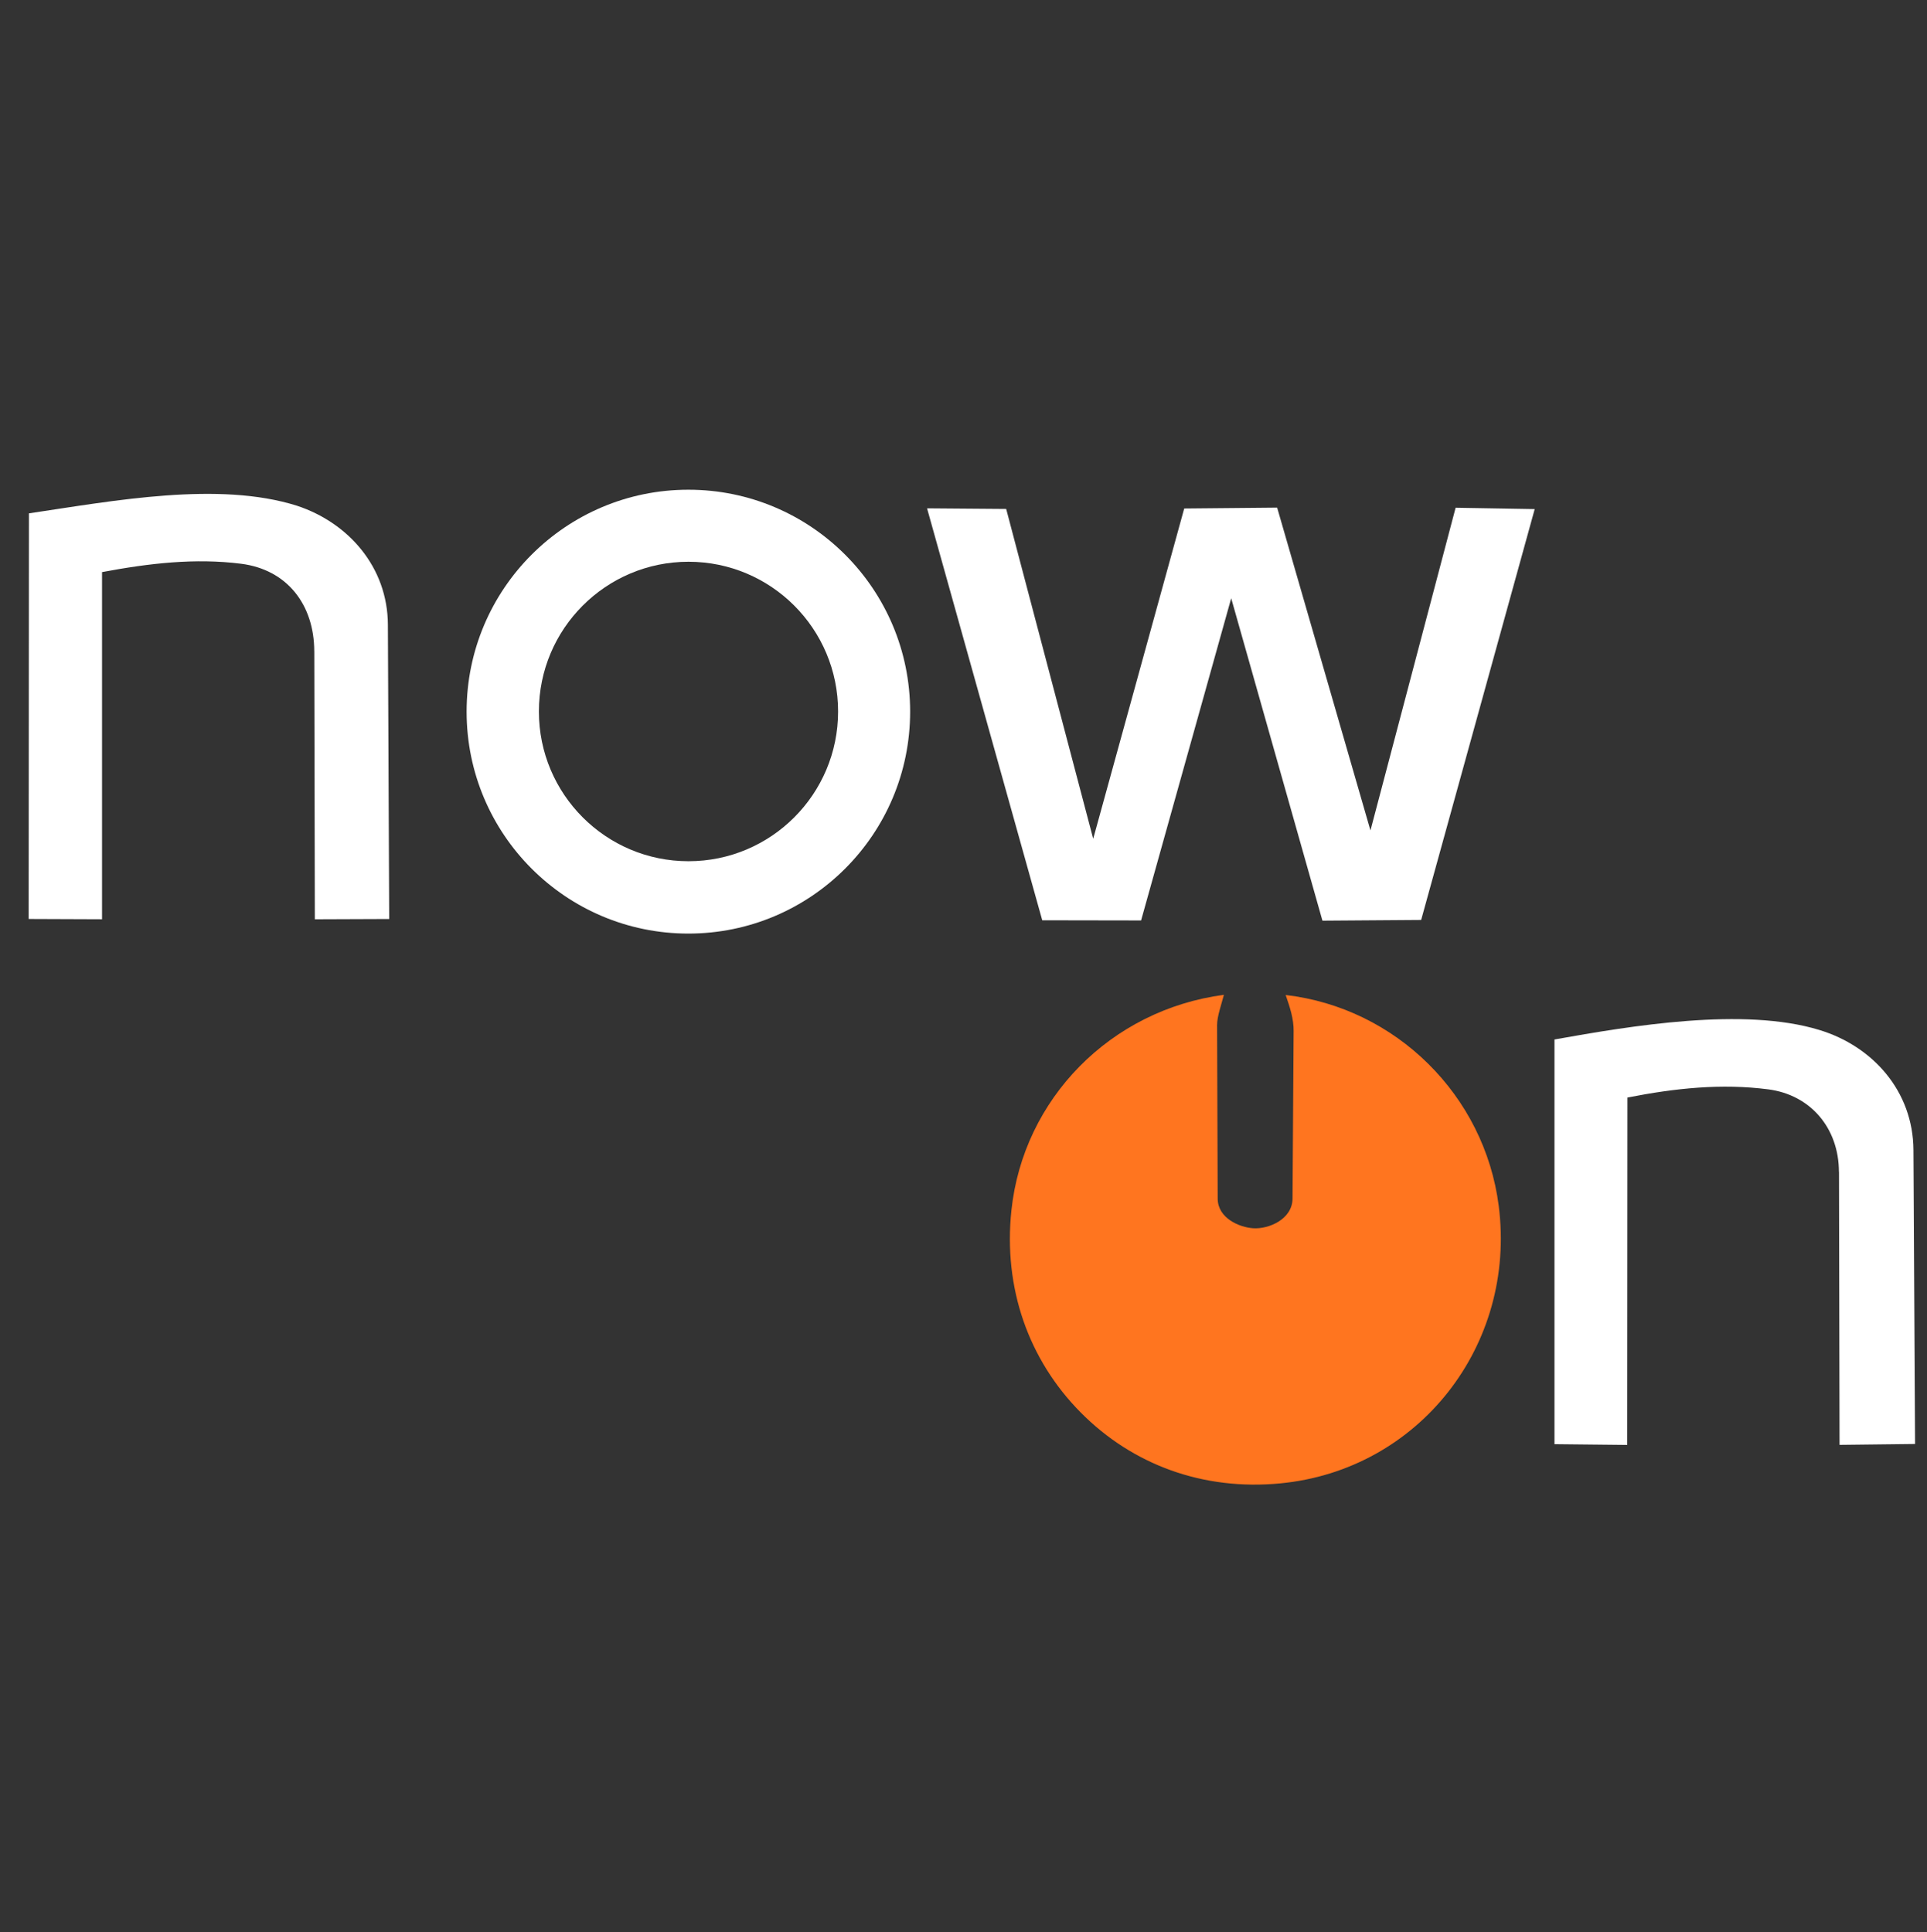
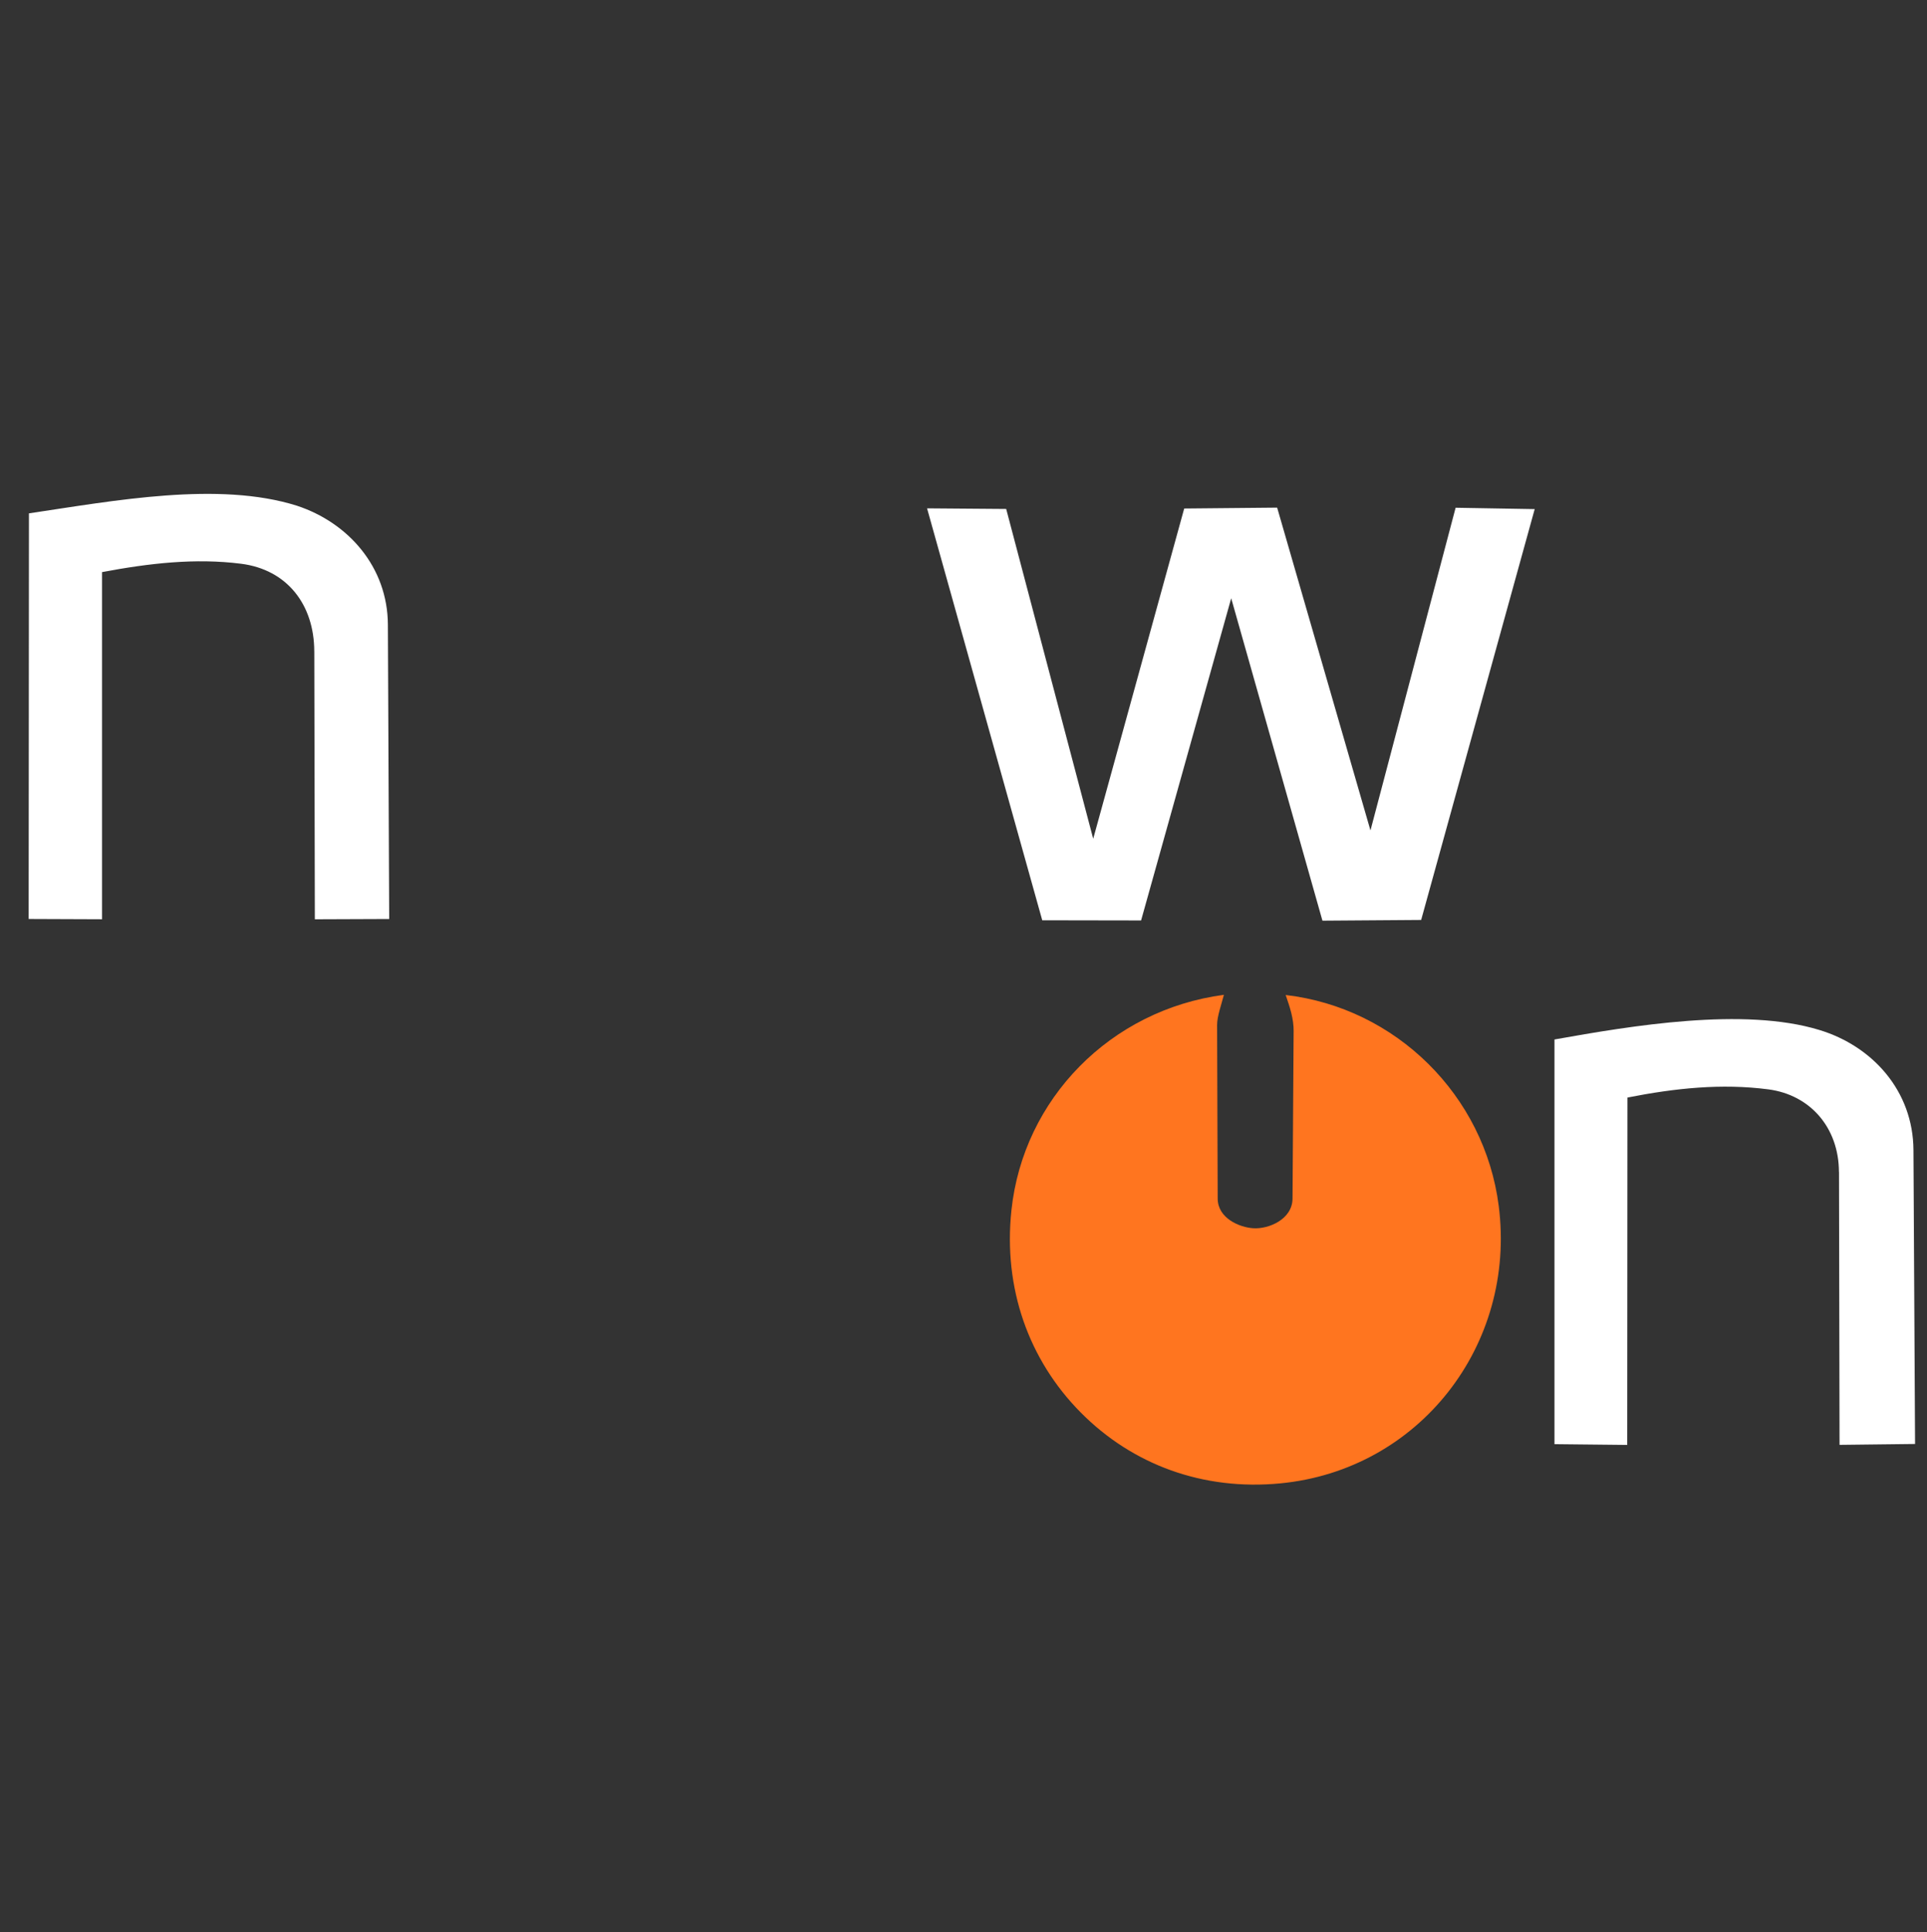
<svg xmlns="http://www.w3.org/2000/svg" id="Camada_1" version="1.1" viewBox="0 0 807 809.25">
  <rect x="0" y="0" width="807" height="809.25" fill="#333333" stroke="none" />
  <defs>
    <style>
      .st0 {
        fill: #fff;
      }

      .st1 {
        fill: #ff751f;
      }
    </style>
  </defs>
  <polygon class="st0" points="609.59 212.68 642.71 213.25 595.16 385.34 553.82 385.64 515.61 250.59 477.87 385.55 436.48 385.48 388.24 212.93 421.38 213.19 457.82 351.33 495.93 213 534.85 212.63 573.93 347.85 609.59 212.68" />
  <g>
    <path class="st1" d="M541.76,432.02c.05-5.34-1.59-10.17-3.34-15.24,46.17,5.36,83.34,42.07,89.23,88.38,7.43,58.39-33.42,110.61-91.47,116.18-32.27,3.11-61.89-7.73-83.66-29.76s-32.41-52.02-28.95-84.63c4.93-46.63,41.47-83.94,88.98-90.25-.99,3.87-2.88,9.11-2.85,12.64l.25,72.73c.02,8.15,9,12.04,14.91,12.41,6.47.41,16.39-3.75,16.43-12.45l.46-70.01h0Z" />
    <path class="st0" d="M770.12,490.87c-.05-18.46-11.97-32.27-29.58-34.57-19.59-2.55-38.97-.51-58.99,3.43l-.09,145.51-30.47-.32v-169.51c32.15-5.73,79.24-13.67,110.94-3.98,22.28,6.77,39.27,25.55,39.4,50.34l.67,123.07-31.62.37-.23-114.34h-.02v.02Z" />
  </g>
  <g>
-     <path class="st0" d="M381.15,298.09c0,51.35-41.59,92.96-92.87,92.96s-92.87-41.61-92.87-92.96,41.59-92.96,92.87-92.96,92.87,41.61,92.87,92.96ZM350.98,298.02c0-34.64-28.06-62.72-62.65-62.72s-62.65,28.08-62.65,62.72,28.06,62.72,62.65,62.72,62.65-28.08,62.65-62.72Z" />
    <path class="st0" d="M131.61,272.8c-.05-19.61-11.44-34.22-30.63-36.66-19.2-2.44-38.44-.23-58.25,3.5v145.41l-30.73-.12.12-169.9c36-5.36,79.41-13.51,112.16-3.22,21.63,7.11,38.07,25.75,38.16,49.88l.55,123.25-31.14.12-.23-112.25h0Z" />
  </g>
</svg>